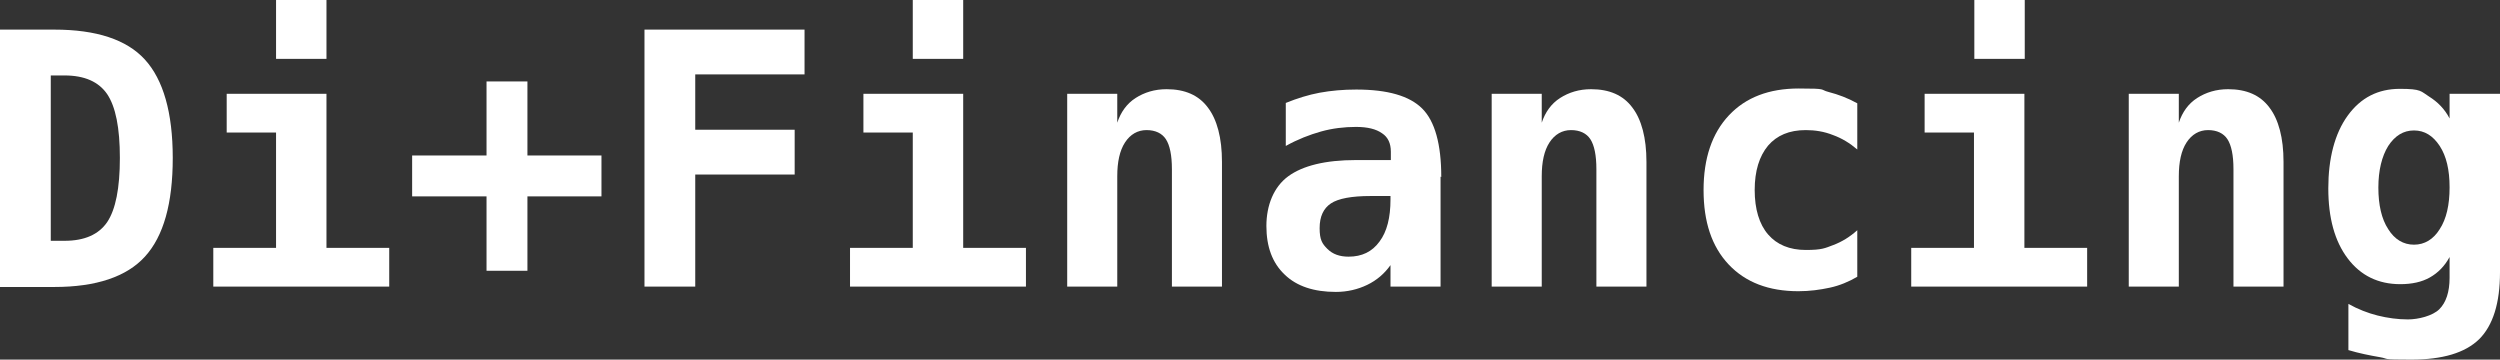
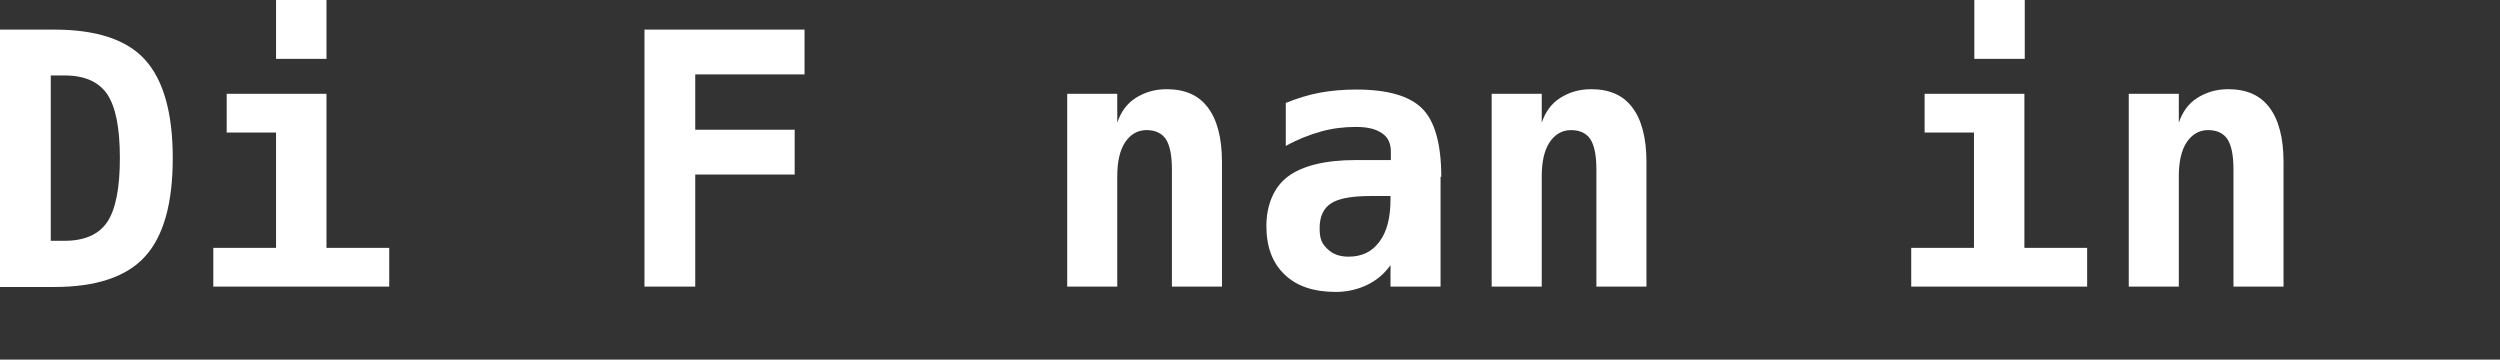
<svg xmlns="http://www.w3.org/2000/svg" id="Capa_1" viewBox="0 0 709.1 102">
  <rect x="0" y="0" width="709.1" height="102" fill="#333333" stroke="none" />
  <defs>
    <style>      .st0 {        isolation: isolate;      }      .st1 {        fill: #fff;      }    </style>
  </defs>
  <g id="Di_Financing" class="st0">
    <g class="st0">
      <path class="st1" d="M0,8.4h15.4c11.9,0,20.5,2.8,25.7,8.5,5.2,5.7,7.9,15,7.9,27.9s-2.6,22.2-7.9,28c-5.2,5.7-13.8,8.6-25.7,8.6H0V8.4ZM14.4,21.4v46.9h3.9c5.7,0,9.7-1.8,12.1-5.3,2.4-3.6,3.6-9.6,3.6-18.2s-1.2-14.5-3.6-18.1c-2.4-3.5-6.4-5.3-12.1-5.3h-3.9Z" />
      <path class="st1" d="M64.3,26.6h28.3v43.7h17.8v11h-49.9v-11h17.8v-32.7h-14v-11ZM78.3,0h14.3v16.7h-14.3V0Z" />
-       <path class="st1" d="M149.6,23.1v21h21v11.6h-21v21.1h-11.6v-21.1h-21.1v-11.6h21.1v-21h11.6Z" />
      <path class="st1" d="M228.2,21.1h-31v15.7h28.2v12.7h-28.2v31.8h-14.4V8.4h45.4v12.7Z" />
-       <path class="st1" d="M244.9,26.6h28.3v43.7h17.8v11h-49.9v-11h17.8v-32.7h-14v-11ZM258.9,0h14.3v16.7h-14.3V0Z" />
      <path class="st1" d="M346.6,45.8v35.5h-14.2v-33.3c0-4-.6-6.8-1.7-8.5s-3-2.6-5.5-2.6-4.6,1.2-6.1,3.5c-1.5,2.3-2.2,5.5-2.2,9.6v31.3h-14.2V26.6h14.2v8.2c1-3,2.7-5.4,5.2-7s5.4-2.5,8.8-2.5c5.2,0,9.1,1.7,11.7,5.2,2.6,3.4,4,8.6,4,15.4Z" />
      <path class="st1" d="M408.6,50.1v31.2h-14.2v-6.1c-1.7,2.4-3.9,4.3-6.6,5.6-2.7,1.3-5.7,2-8.9,2-6.2,0-11.1-1.6-14.5-4.9-3.5-3.3-5.2-7.9-5.2-13.8s2.1-11.1,6.2-14.1c4.1-3,10.5-4.6,19.2-4.6h9.9v-2.4c0-2.3-.8-4.1-2.5-5.2-1.7-1.2-4.1-1.8-7.4-1.8s-6.7.4-9.9,1.3c-3.2.9-6.6,2.2-10,4.1v-12.2c3.2-1.3,6.4-2.3,9.6-2.9,3.3-.6,6.7-.9,10.4-.9,8.9,0,15.1,1.8,18.7,5.4,3.6,3.6,5.4,10.1,5.4,19.4ZM388.7,55.6c-5.3,0-9.1.7-11.2,2.1-2.1,1.4-3.2,3.7-3.2,7s.7,4.4,2.2,5.9,3.5,2.2,6,2.2c3.8,0,6.7-1.4,8.8-4.3,2.1-2.8,3.1-6.8,3.1-11.9v-1h-5.7Z" />
      <path class="st1" d="M467,45.8v35.5h-14.2v-33.3c0-4-.6-6.8-1.7-8.5s-3-2.6-5.5-2.6-4.6,1.2-6.1,3.5c-1.5,2.3-2.2,5.5-2.2,9.6v31.3h-14.2V26.6h14.2v8.2c1-3,2.7-5.4,5.2-7s5.4-2.5,8.8-2.5c5.2,0,9.1,1.7,11.7,5.2,2.6,3.4,4,8.6,4,15.4Z" />
-       <path class="st1" d="M526.8,78.5c-2.4,1.4-5,2.5-7.8,3.1s-5.7,1-8.9,1c-8.4,0-15-2.5-19.8-7.6s-7.1-12.1-7.1-21.1,2.4-16.1,7.2-21.2c4.8-5.1,11.4-7.6,19.8-7.6s5.8.3,8.5,1,5.4,1.7,8.1,3.2v13.1c-2.1-1.8-4.4-3.2-6.9-4.1-2.5-1-5.1-1.4-7.7-1.4-4.7,0-8.2,1.5-10.7,4.4-2.5,3-3.8,7.2-3.8,12.6s1.3,9.7,3.8,12.6,6.1,4.4,10.7,4.4,5.4-.5,7.8-1.4,4.7-2.3,6.8-4.2v13.1Z" />
      <path class="st1" d="M545.9,26.6h28.3v43.7h17.8v11h-49.9v-11h17.8v-32.7h-14v-11ZM560,0h14.3v16.7h-14.3V0Z" />
      <path class="st1" d="M647.7,45.8v35.5h-14.2v-33.3c0-4-.6-6.8-1.7-8.5s-3-2.6-5.5-2.6-4.6,1.2-6.1,3.5c-1.5,2.3-2.2,5.5-2.2,9.6v31.3h-14.2V26.6h14.2v8.2c1-3,2.7-5.4,5.2-7s5.4-2.5,8.8-2.5c5.2,0,9.1,1.7,11.7,5.2,2.6,3.4,4,8.6,4,15.4Z" />
-       <path class="st1" d="M709.1,77.2c0,8.8-2,15.1-5.9,19-4,3.9-10.4,5.8-19.3,5.8s-6-.2-8.9-.7-5.9-1.1-8.9-2v-13.1c2.7,1.5,5.5,2.6,8.3,3.3,2.8.7,5.7,1.1,8.6,1.1s7-1,8.9-2.9c1.9-1.9,2.9-4.9,2.9-8.9v-5.9c-1.4,2.6-3.3,4.5-5.6,5.8-2.3,1.3-5.1,1.9-8.4,1.9-6.2,0-11.2-2.4-14.9-7.3-3.7-4.9-5.5-11.5-5.5-19.9s1.8-15.5,5.5-20.6c3.7-5.1,8.6-7.6,14.8-7.6s5.9.7,8.3,2.2,4.4,3.5,5.8,6.2v-7h14.3v50.6ZM694.8,53.1c0-4.9-.9-8.8-2.8-11.7-1.9-2.9-4.3-4.4-7.3-4.4s-5.4,1.5-7.3,4.4c-1.8,2.9-2.8,6.9-2.8,11.8s.9,8.9,2.8,11.8c1.8,2.9,4.3,4.4,7.3,4.4s5.5-1.5,7.3-4.4c1.9-2.9,2.8-6.9,2.8-11.8Z" />
    </g>
  </g>
</svg>